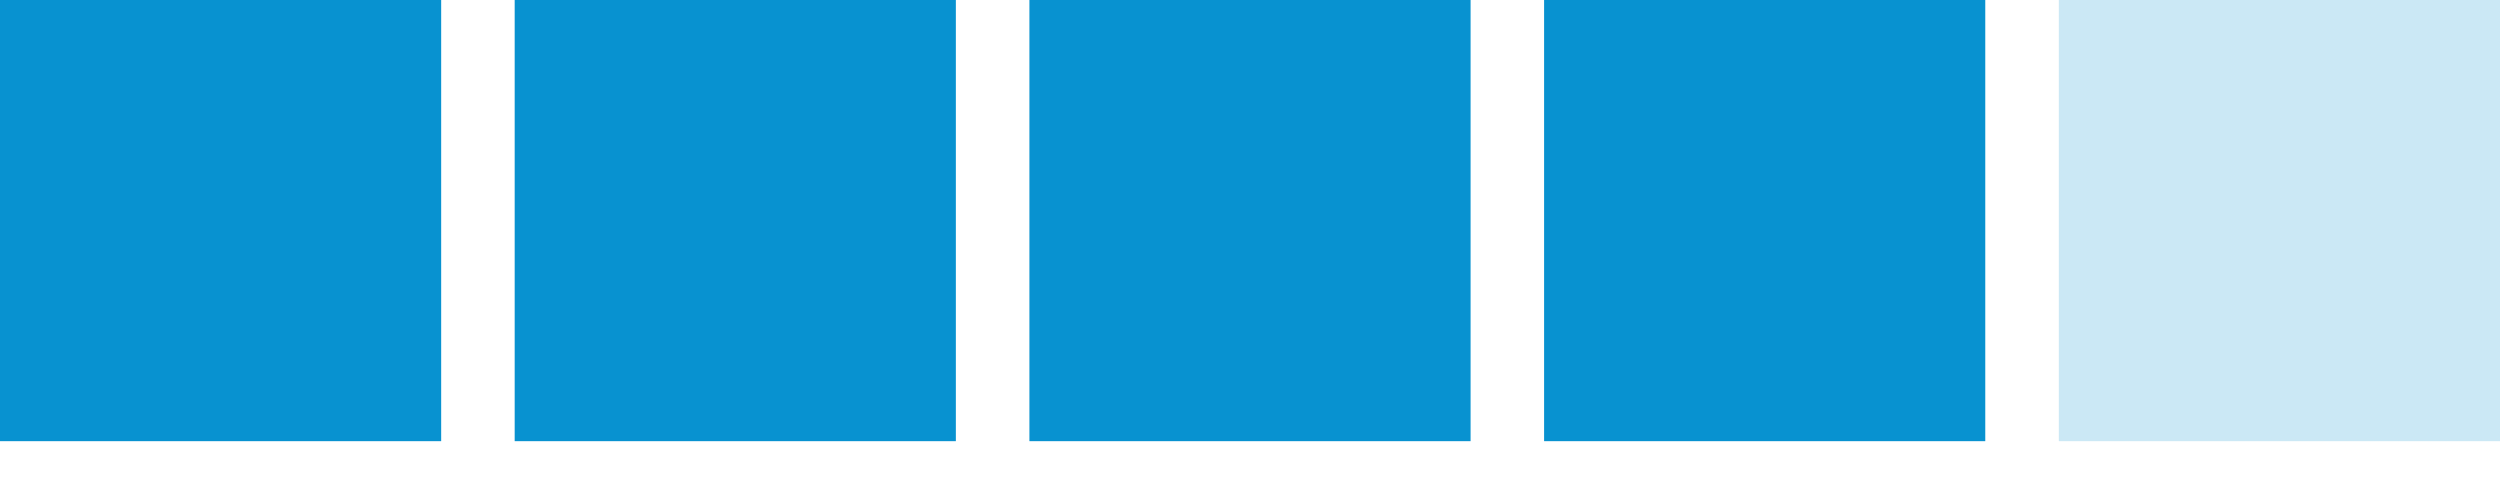
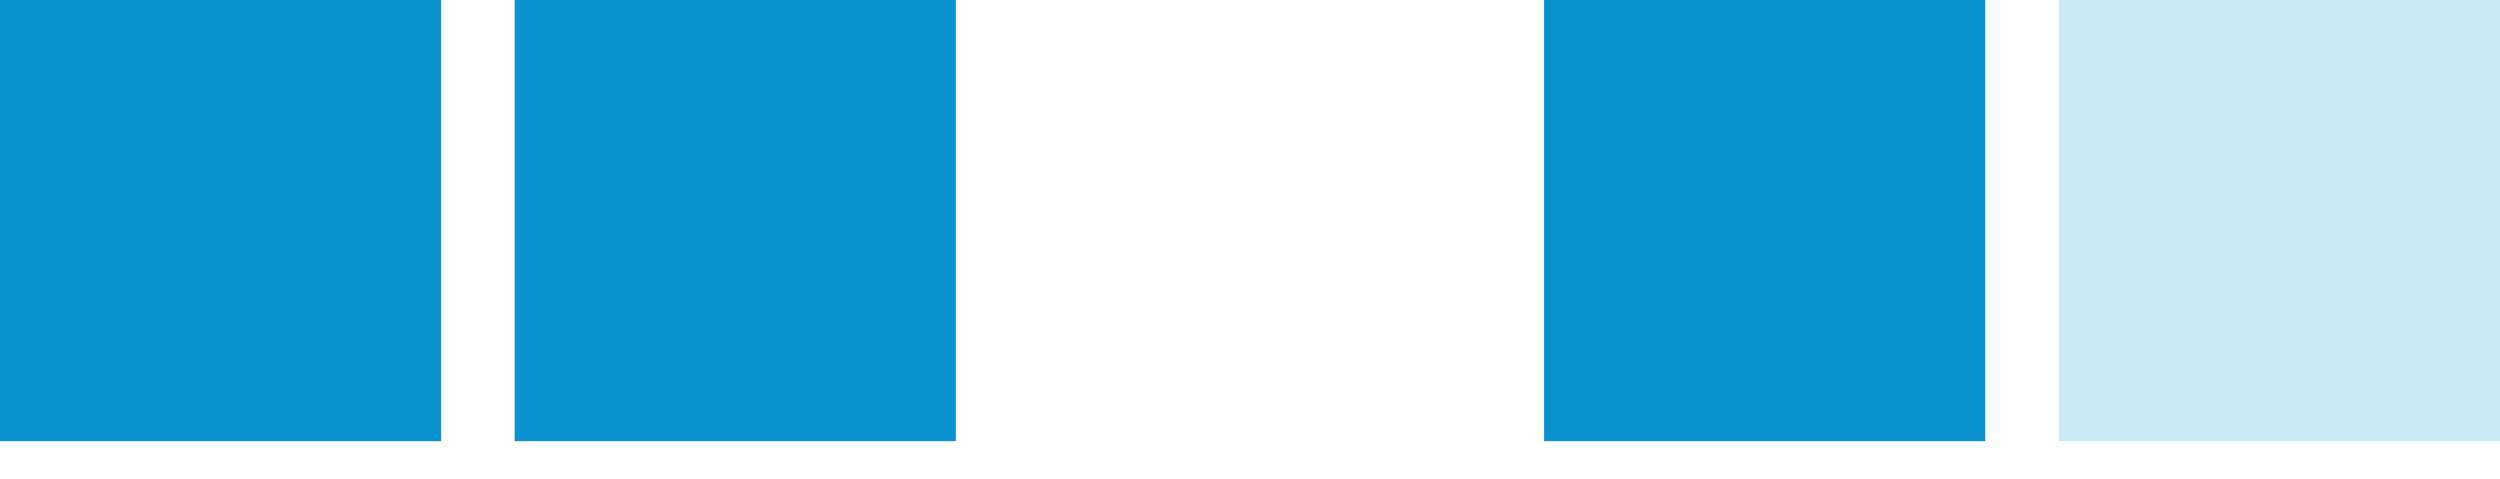
<svg xmlns="http://www.w3.org/2000/svg" width="47" height="9" viewBox="0 0 47 9" fill="none">
  <rect width="8.294" height="8.294" fill="#0892D0" />
  <rect x="9.676" width="8.294" height="8.294" fill="#0892D0" />
  <rect x="29.029" width="8.294" height="8.294" fill="#0892D0" />
-   <rect x="19.353" width="8.294" height="8.294" fill="#0892D0" />
  <rect x="38.706" width="8.294" height="8.294" fill="#0892D0" fill-opacity="0.21" />
</svg>